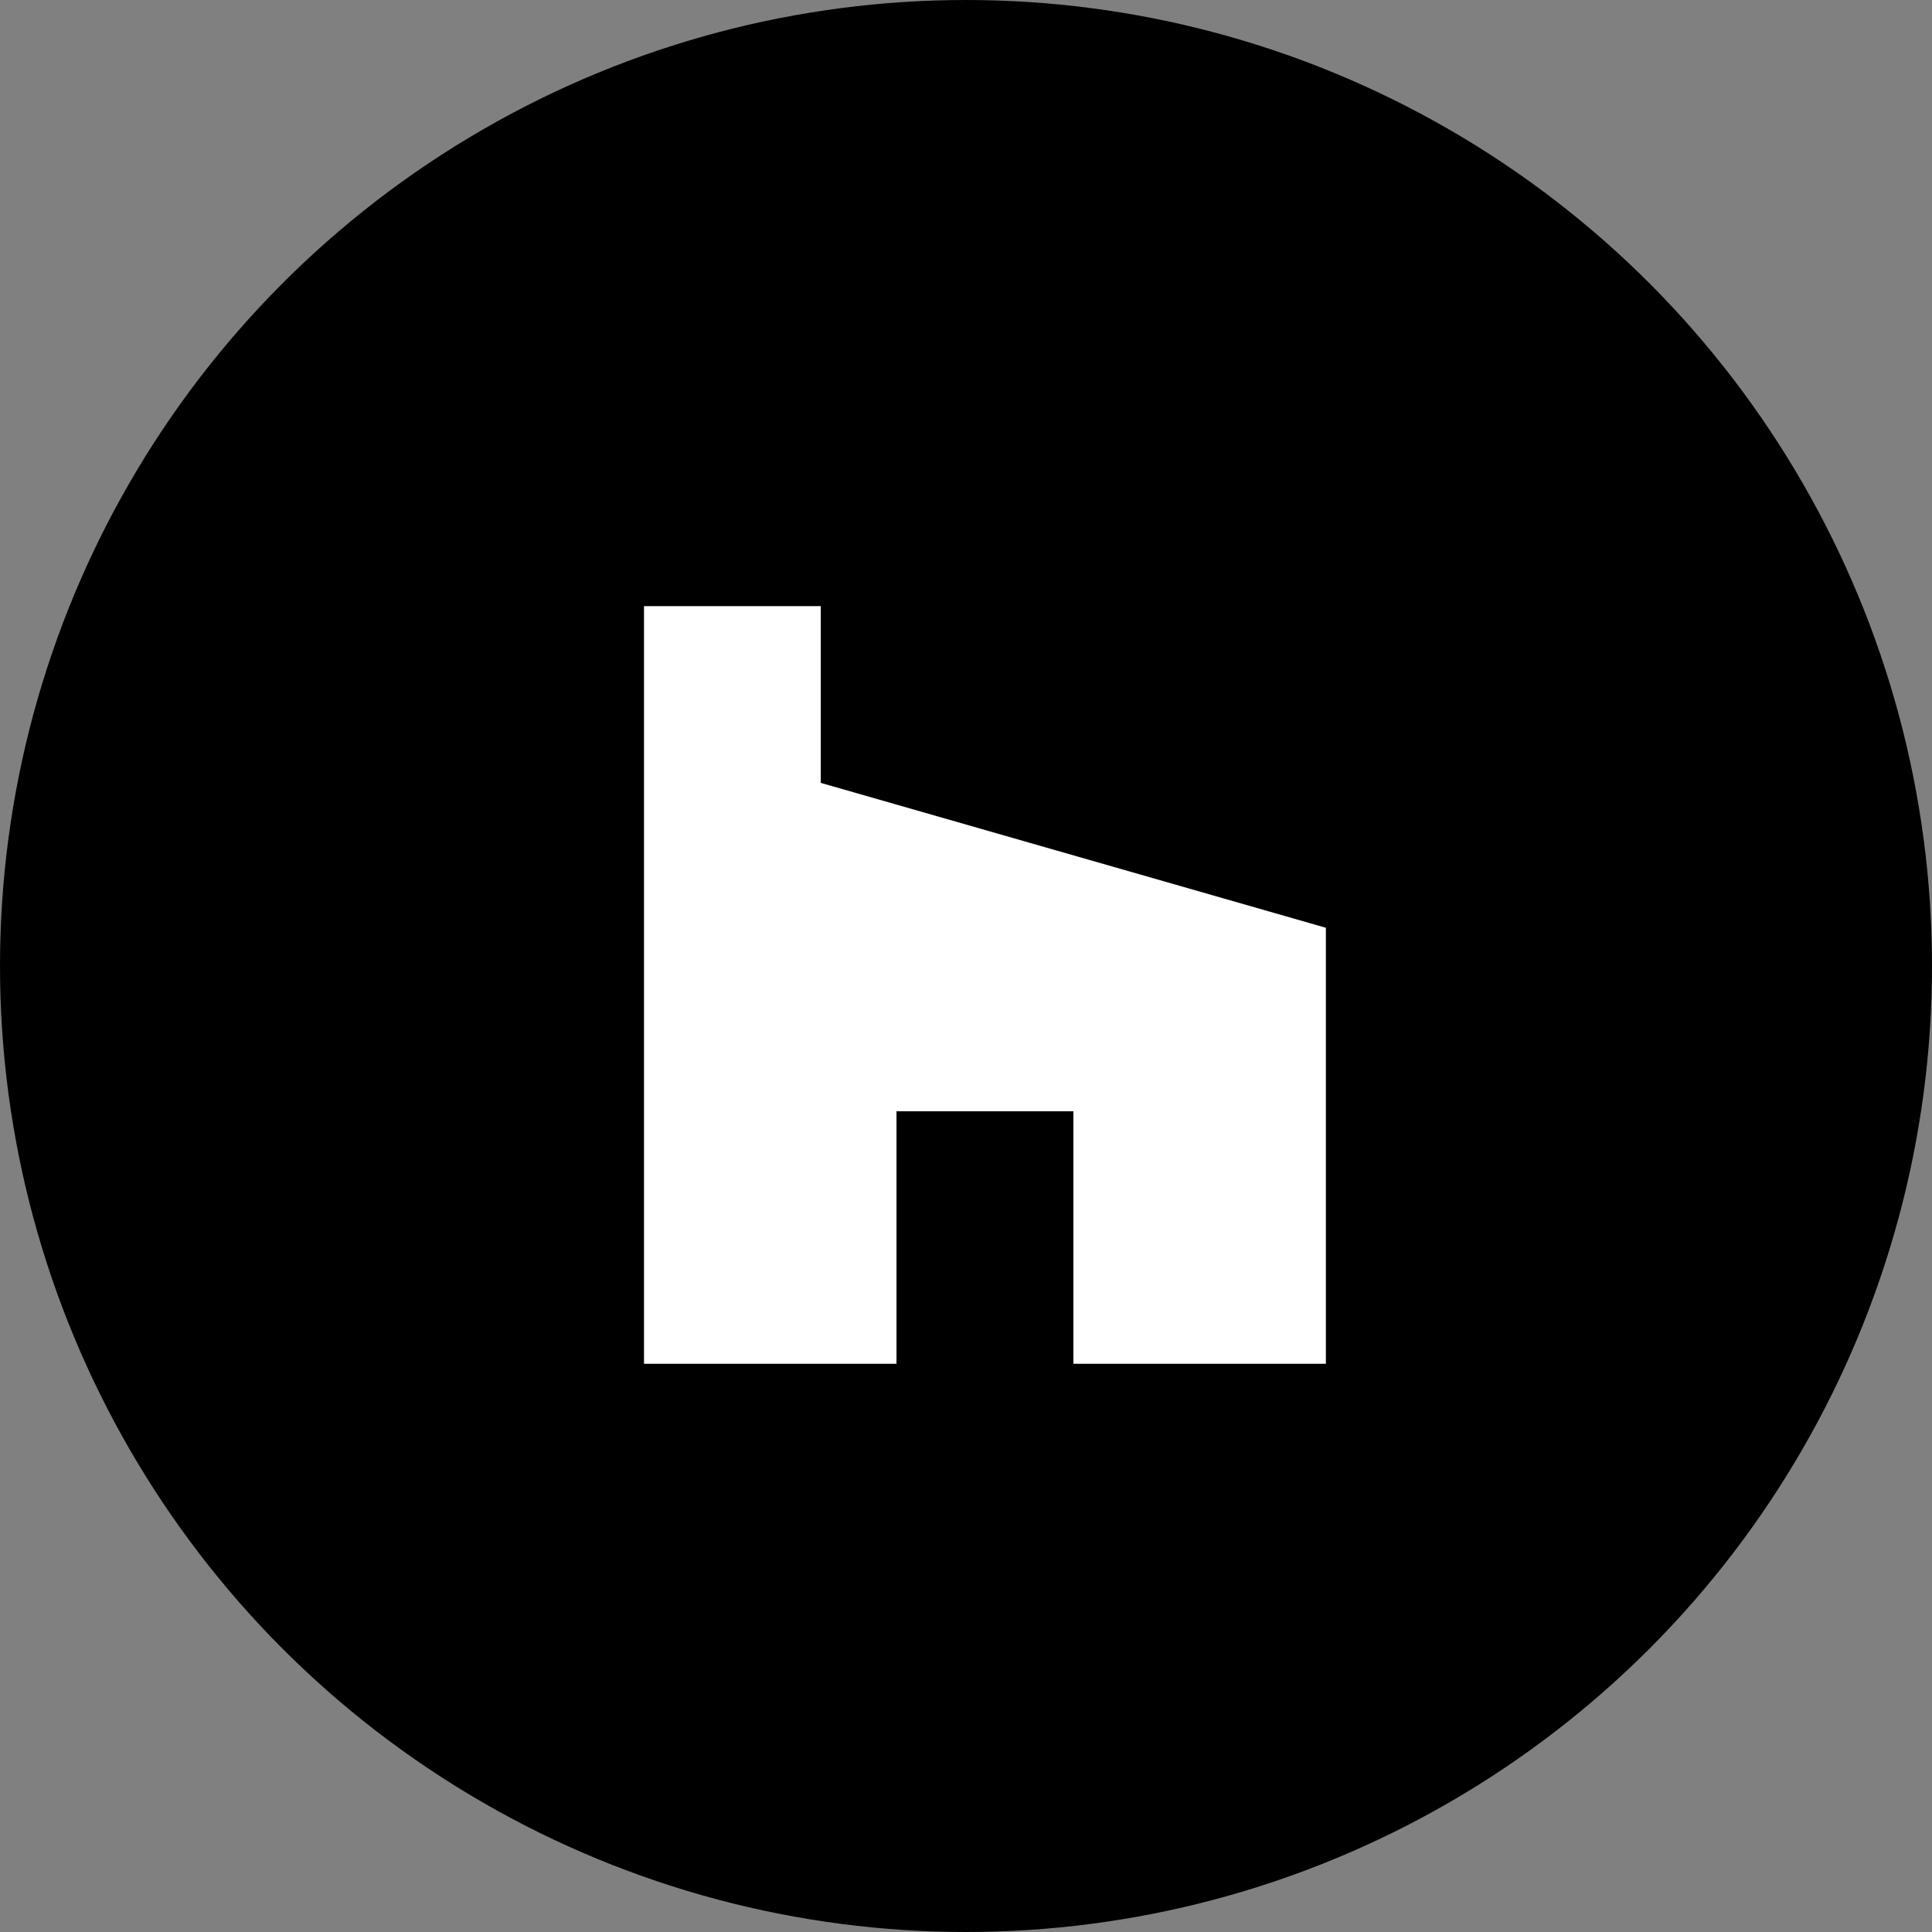
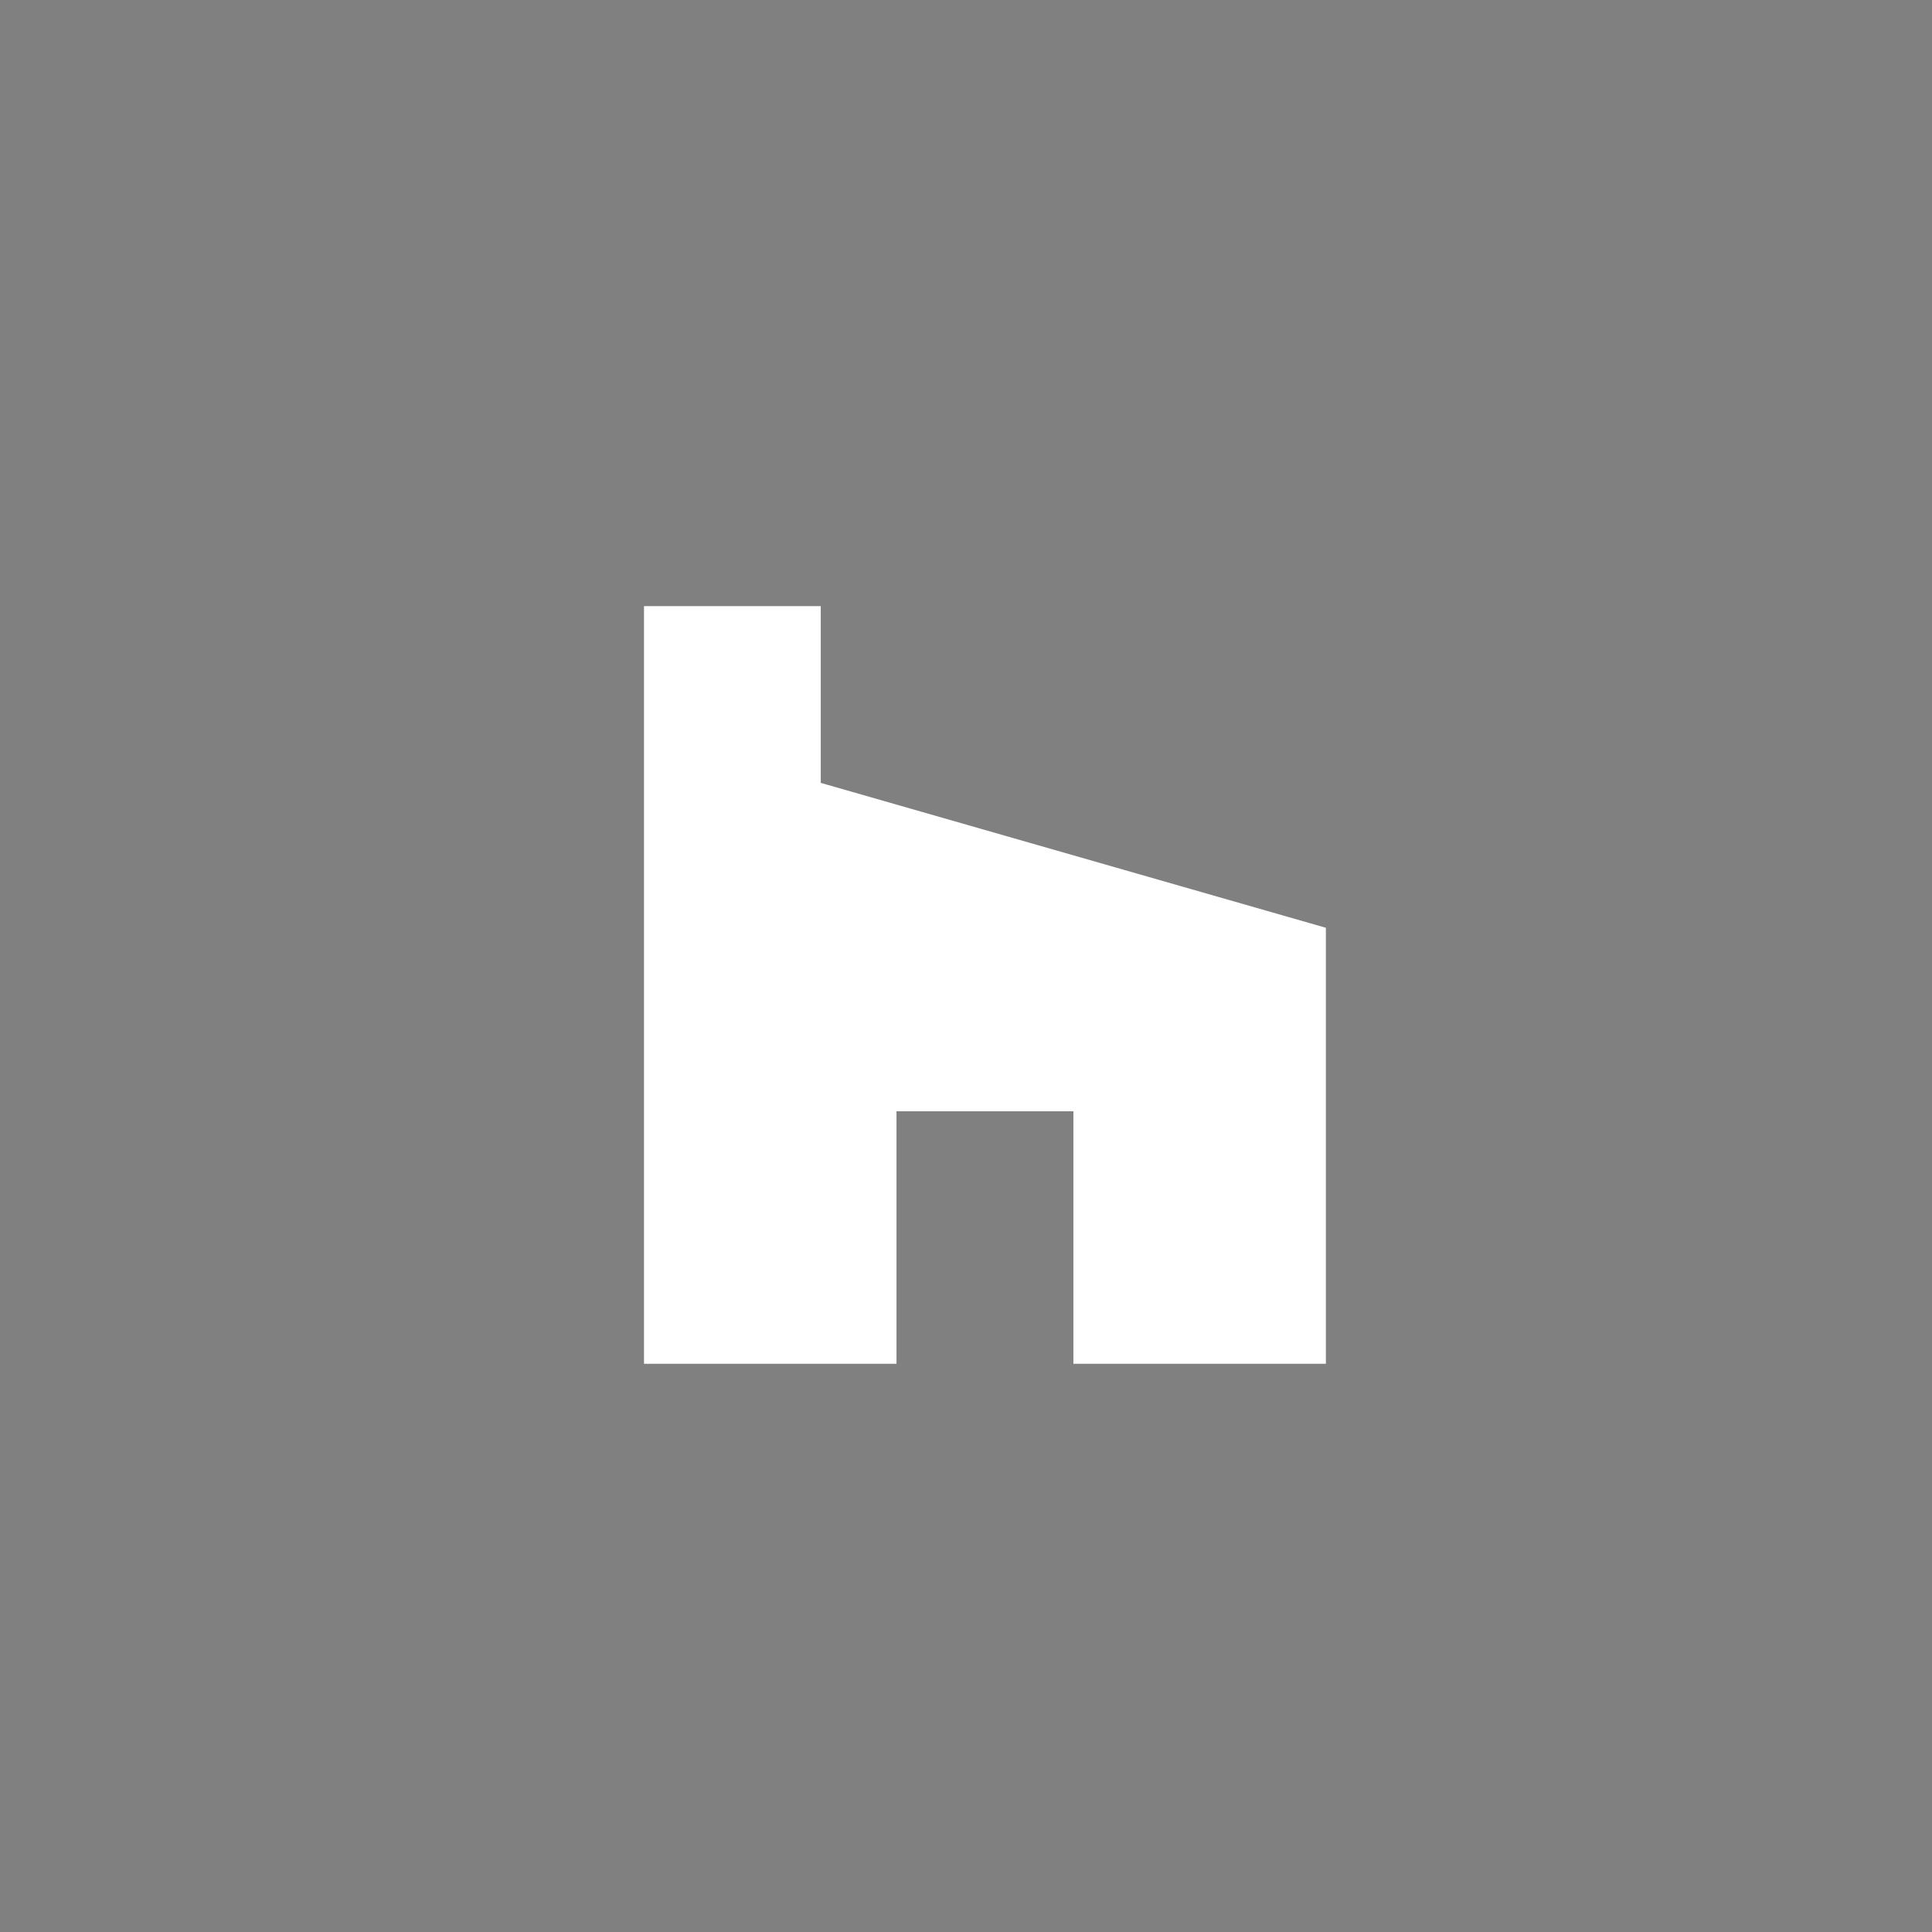
<svg xmlns="http://www.w3.org/2000/svg" width="51" height="51" viewBox="0 0 51 51" fill="none">
  <rect x="0" y="0" width="51" height="51" fill="#808080" stroke="none" />
-   <circle cx="25.5" cy="25.5" r="25.5" fill="#727272" style="fill:#727272;fill:color(display-p3 0.446 0.446 0.446);fill-opacity:1;" />
-   <path d="M28.335 36H35V24.491L21.666 20.666V16H17V36H23.665V29.335H28.335V36Z" fill="white" style="fill:white;fill-opacity:1;" />
+   <path d="M28.335 36H35V24.491L21.666 20.666V16H17V36H23.665V29.335H28.335Z" fill="white" style="fill:white;fill-opacity:1;" />
</svg>